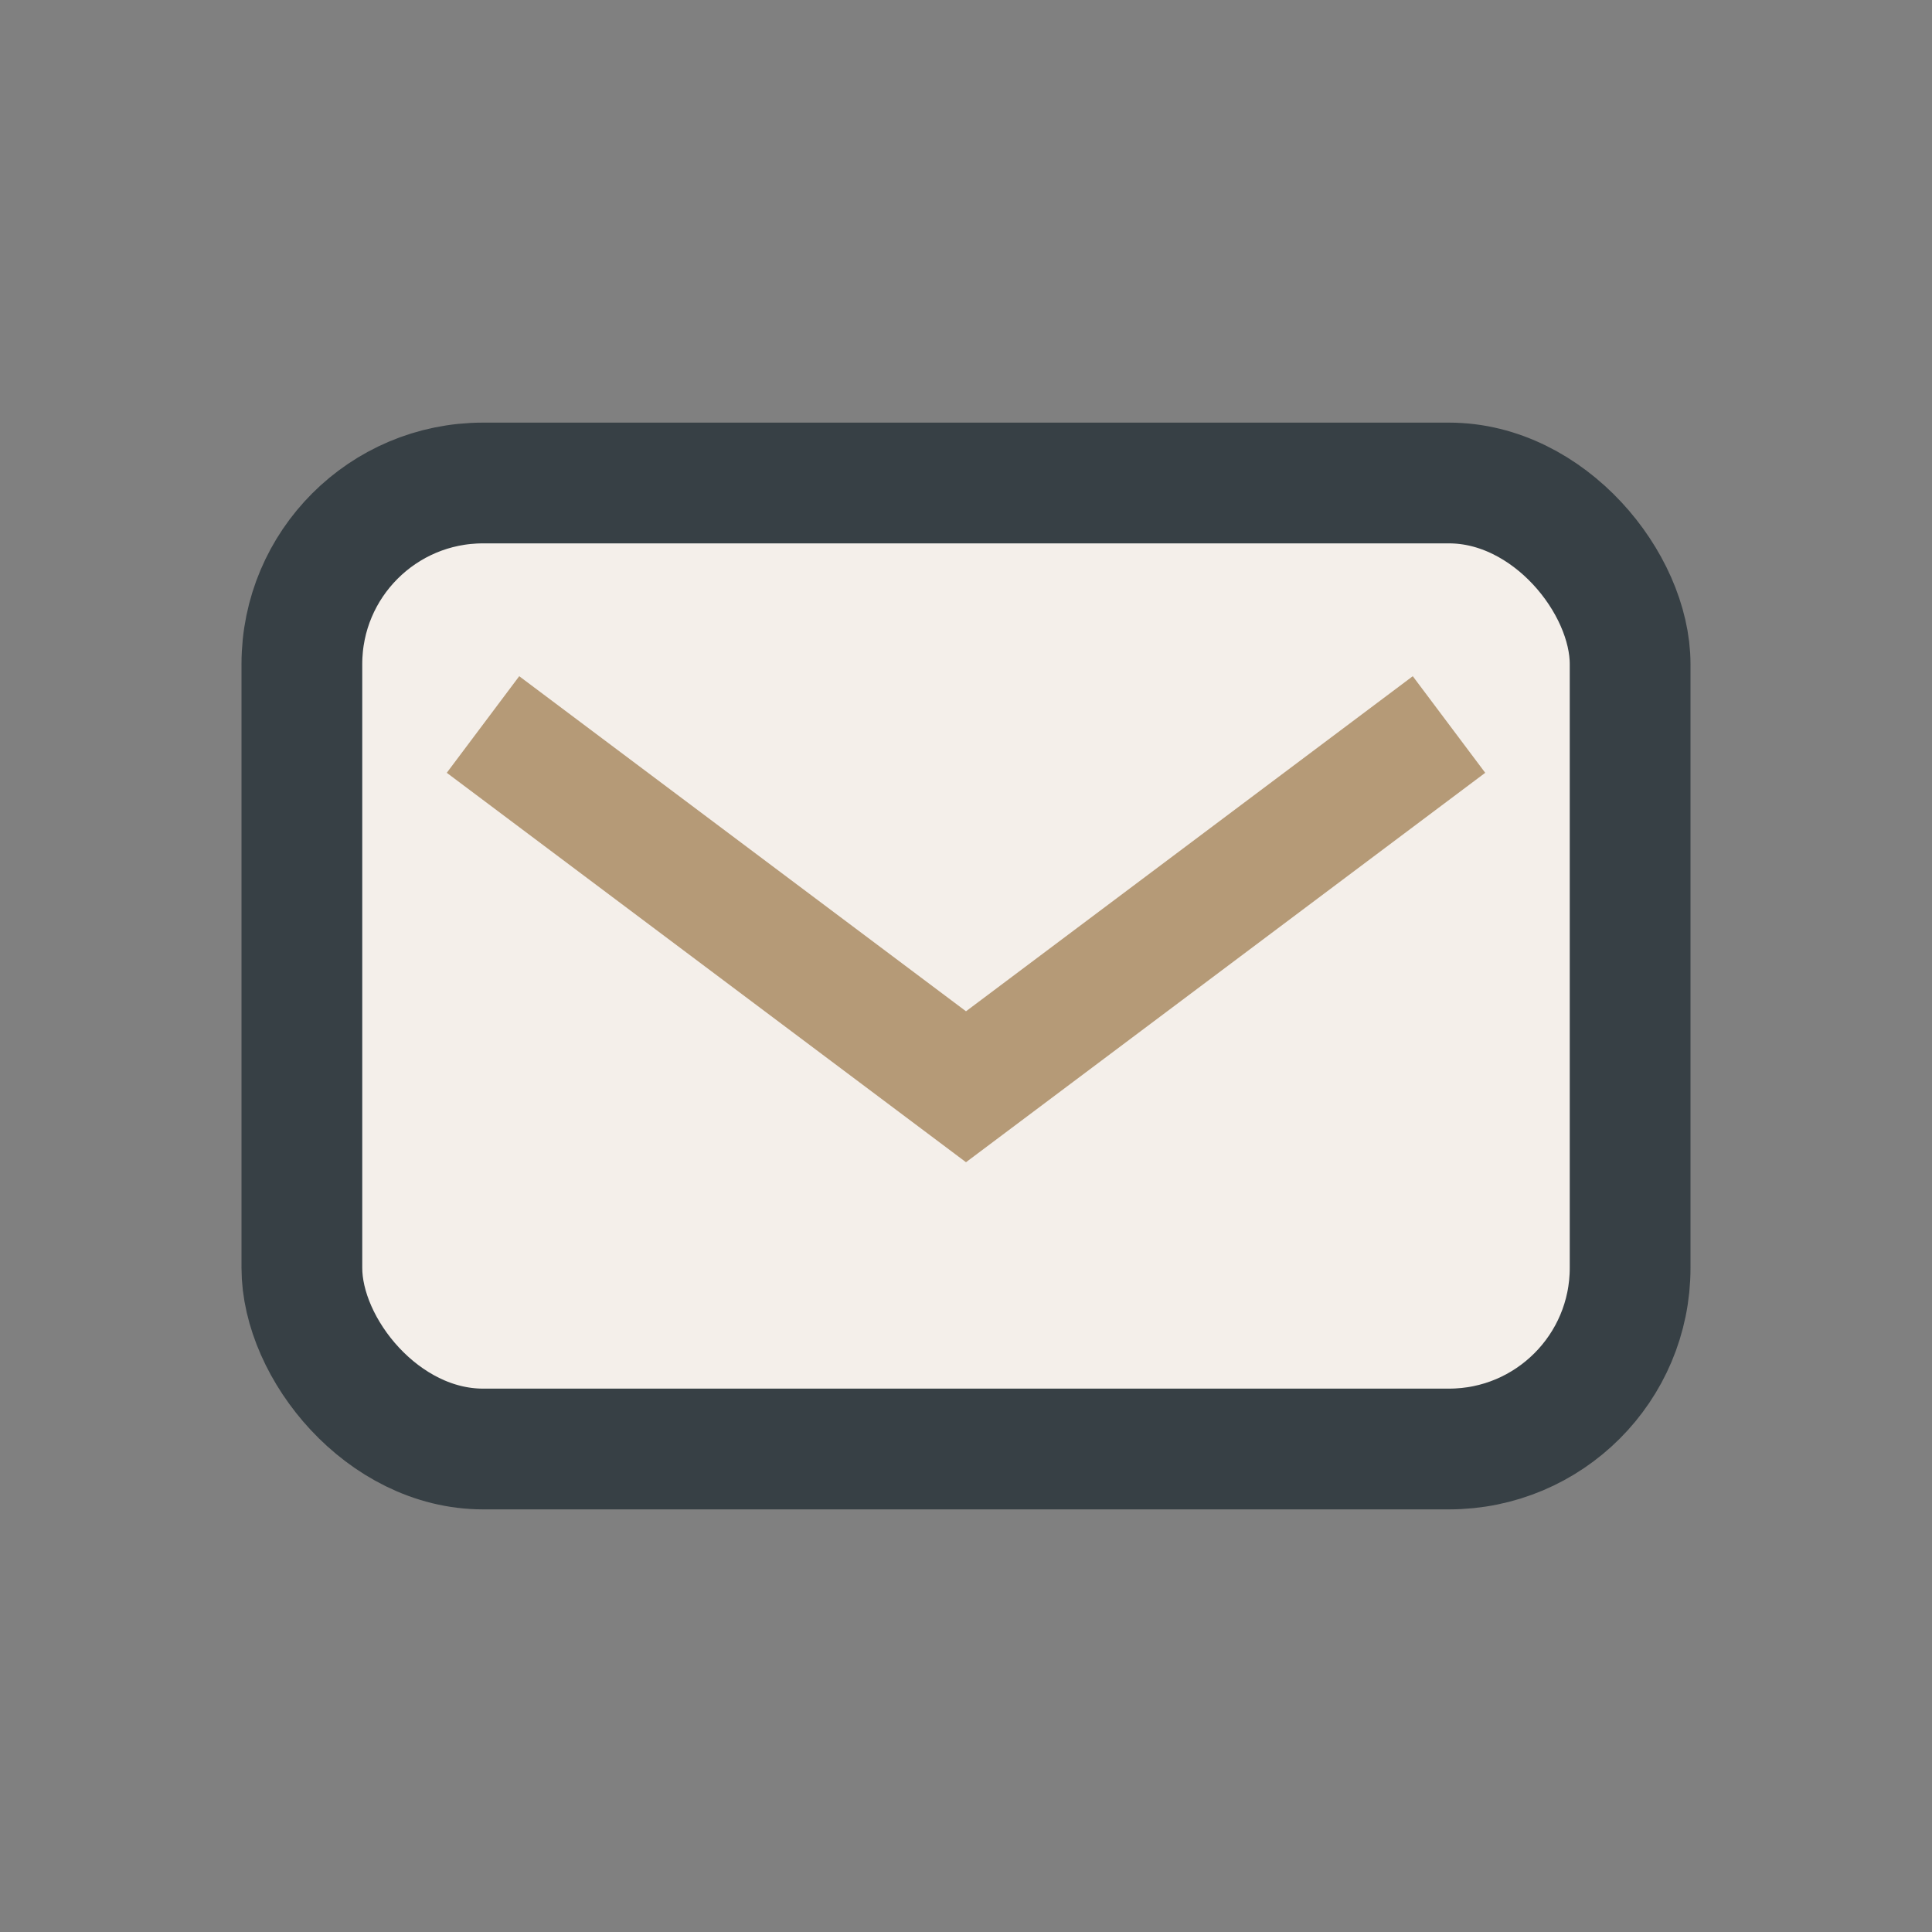
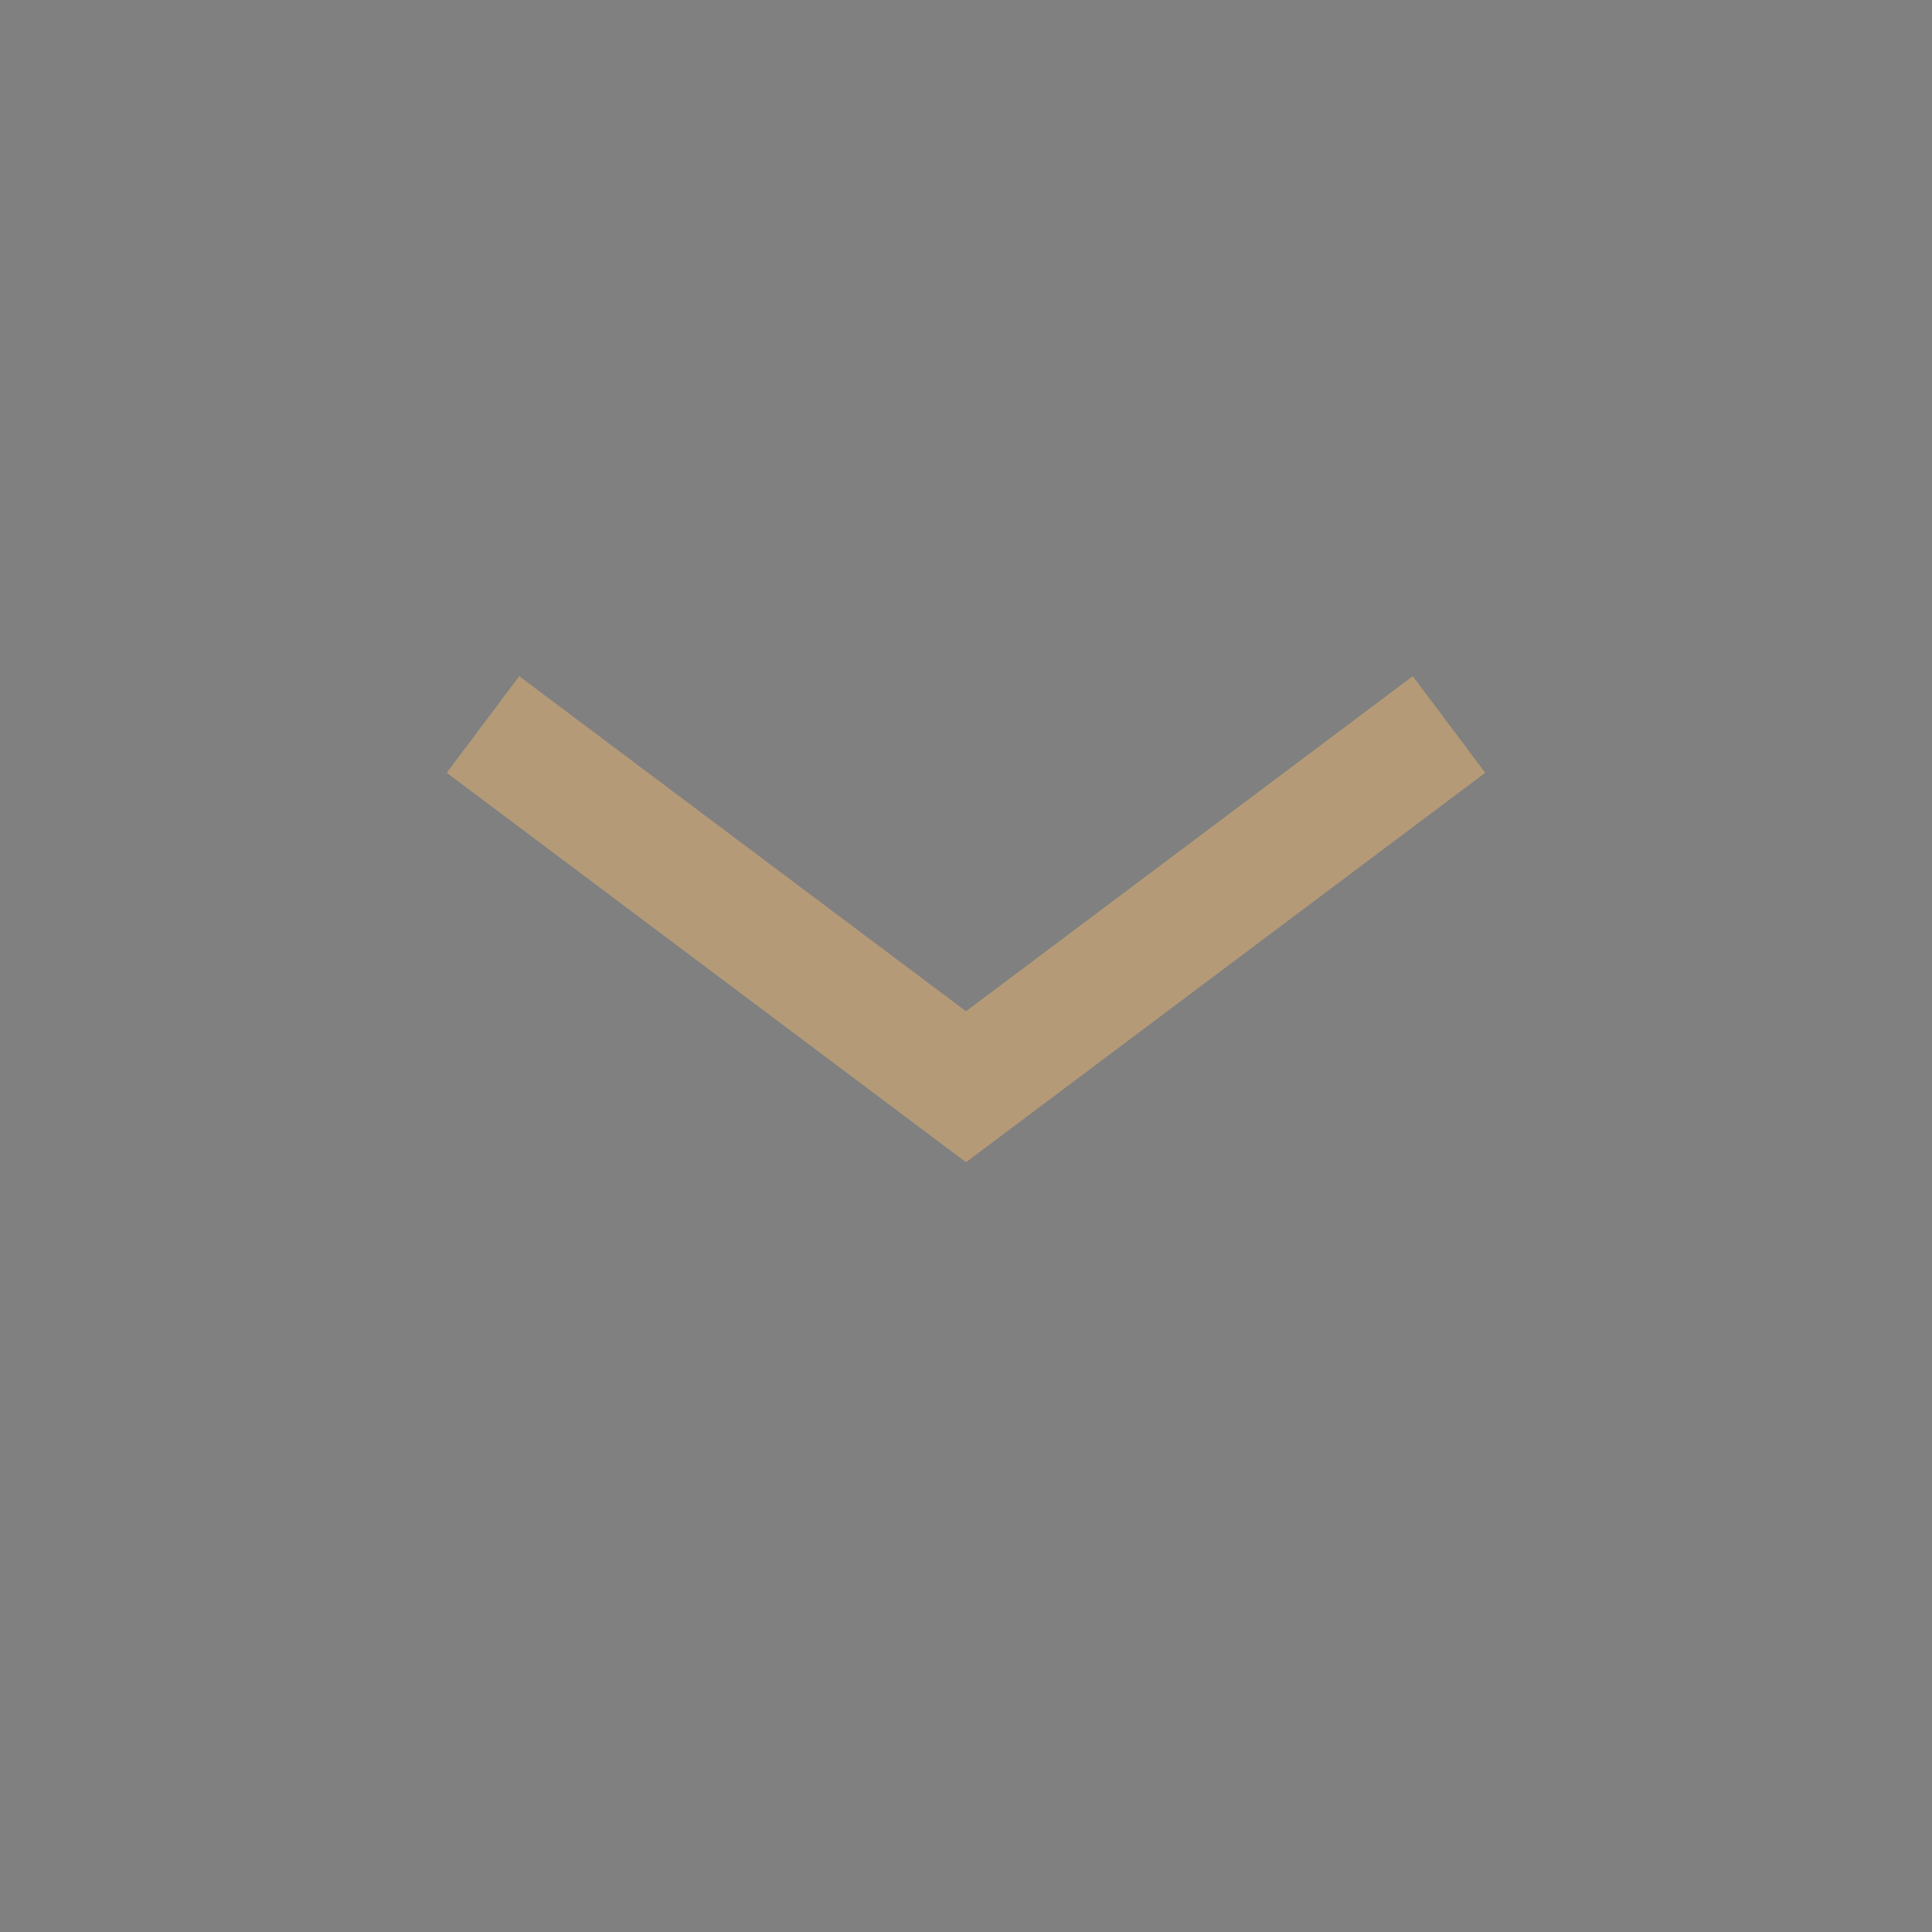
<svg xmlns="http://www.w3.org/2000/svg" width="32" height="32" viewBox="0 0 32 32">
  <rect x="0" y="0" width="32" height="32" fill="#808080" stroke="none" />
-   <rect x="5" y="8" width="22" height="16" rx="3" fill="#F4EFEA" stroke="#374045" stroke-width="2" />
  <path d="M8 12l8 6 8-6" stroke="#B59A77" stroke-width="2" fill="none" />
</svg>